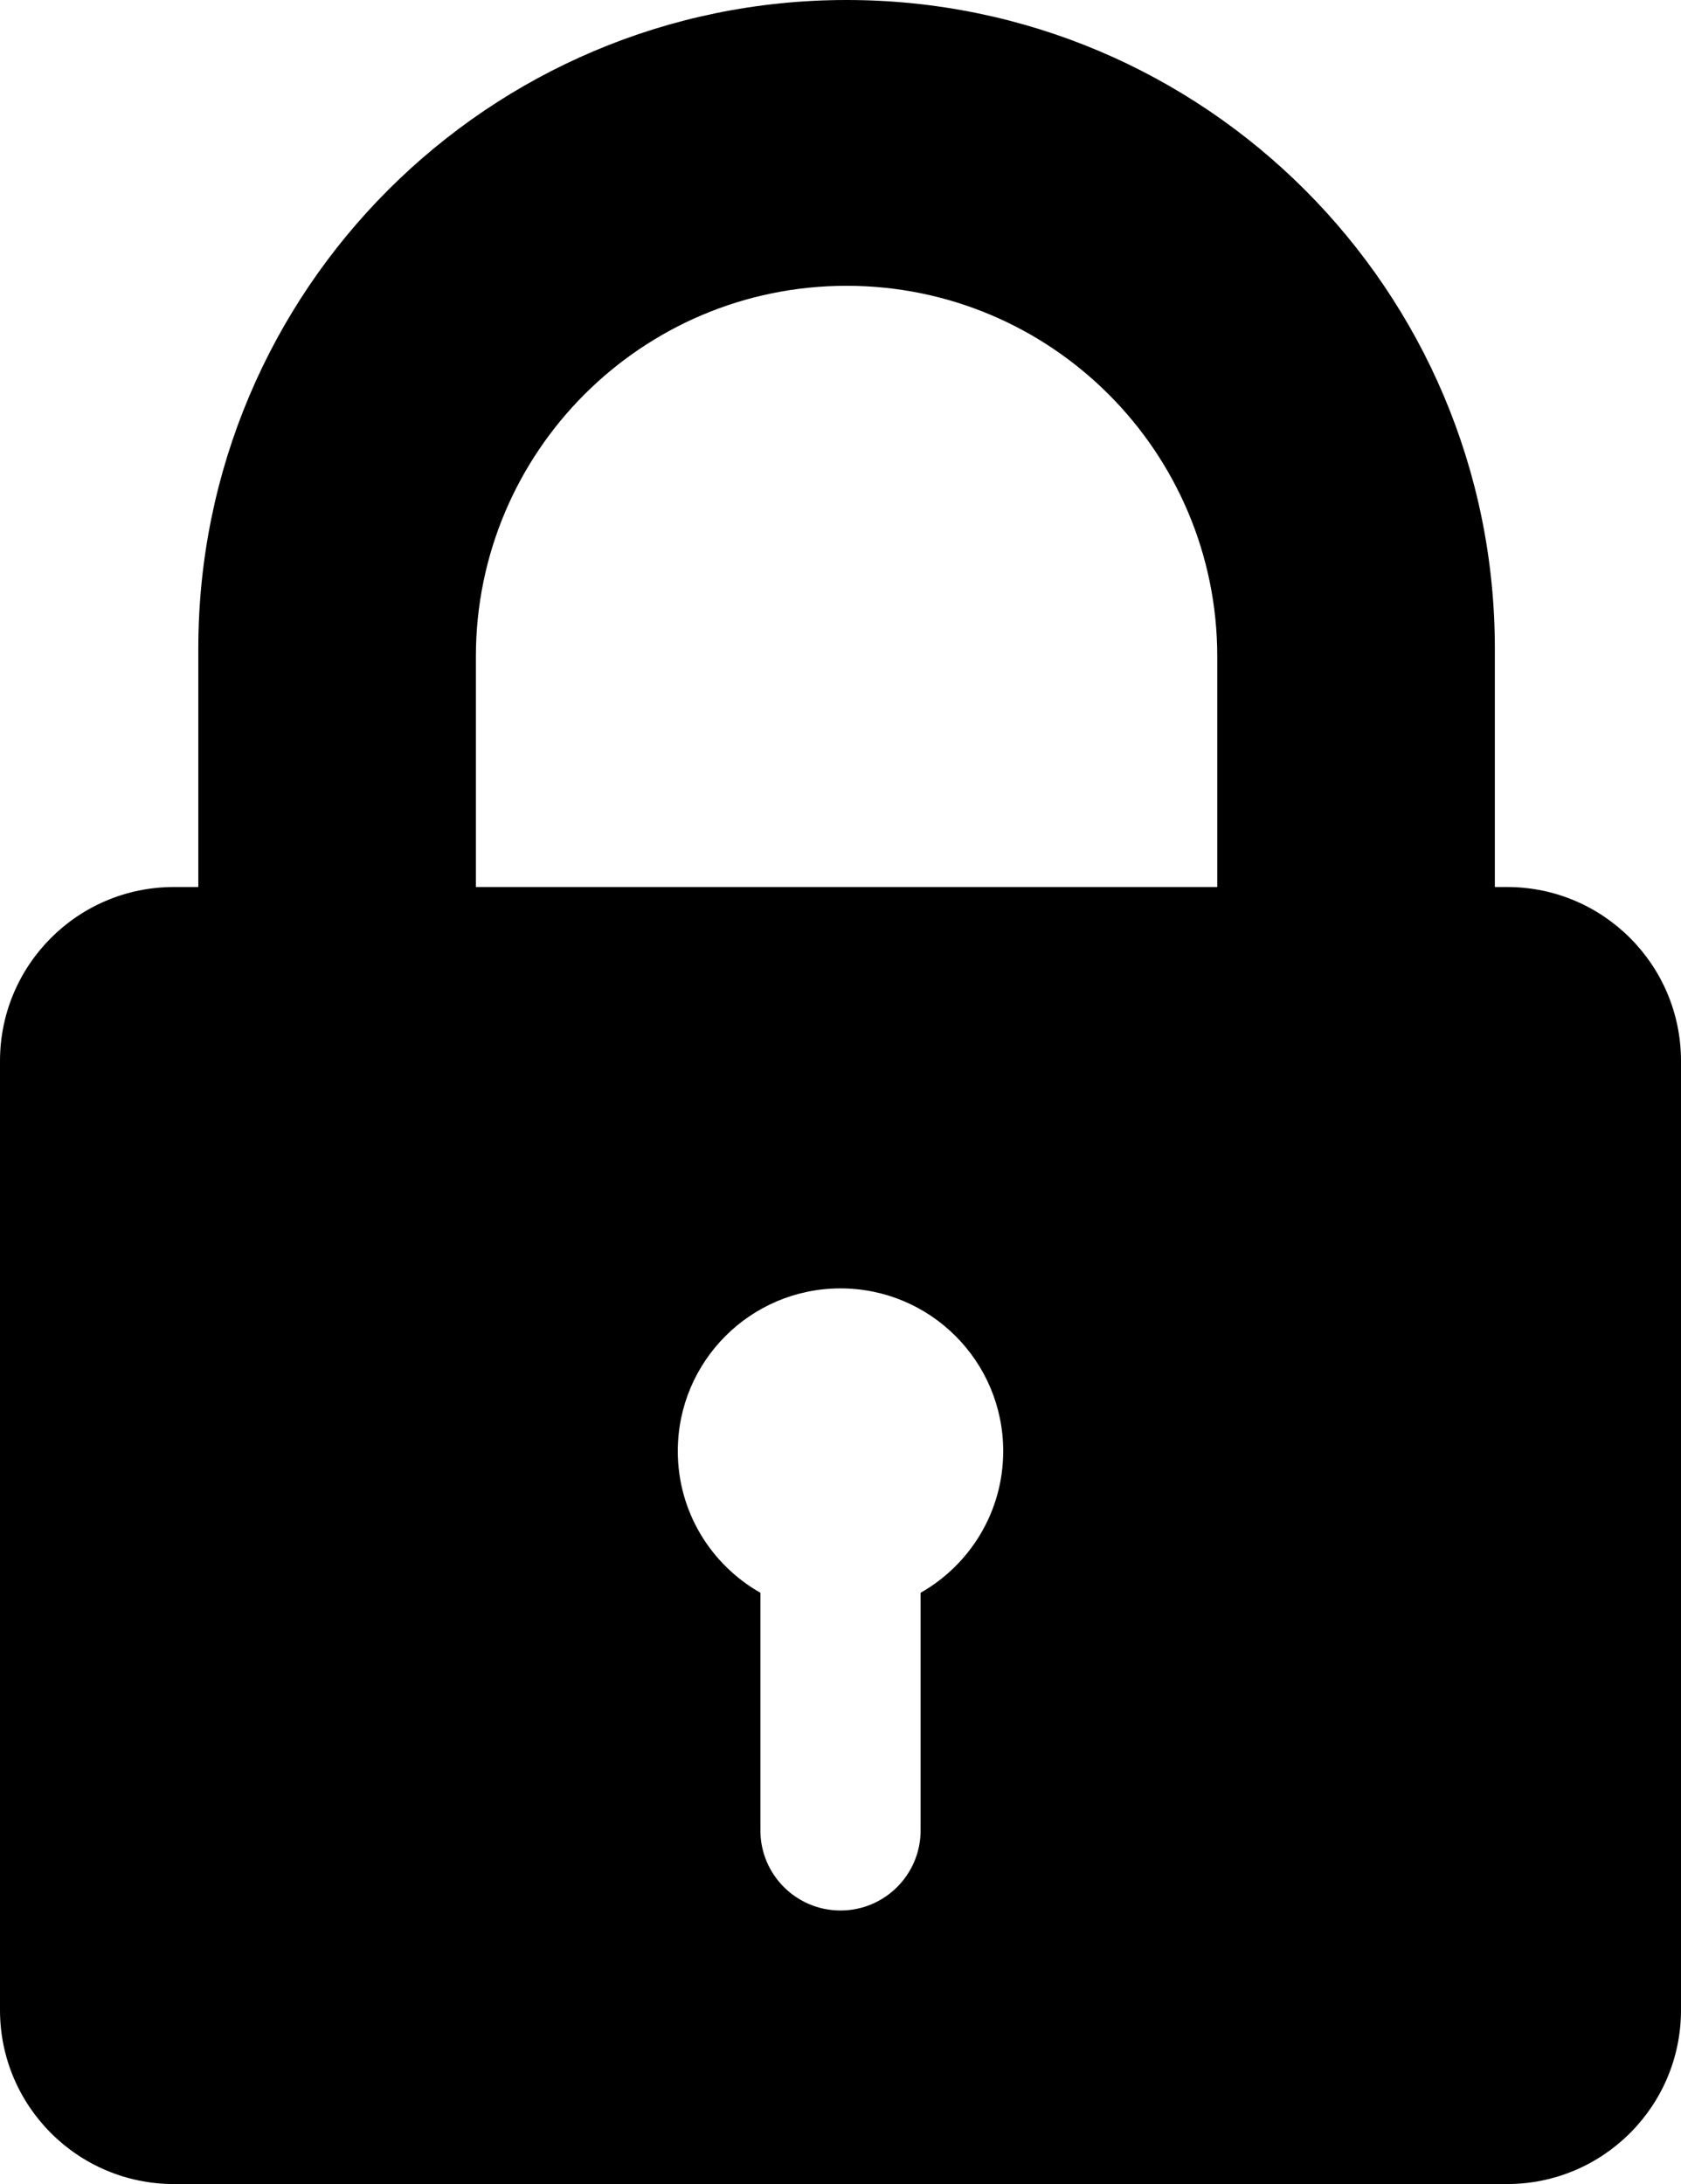
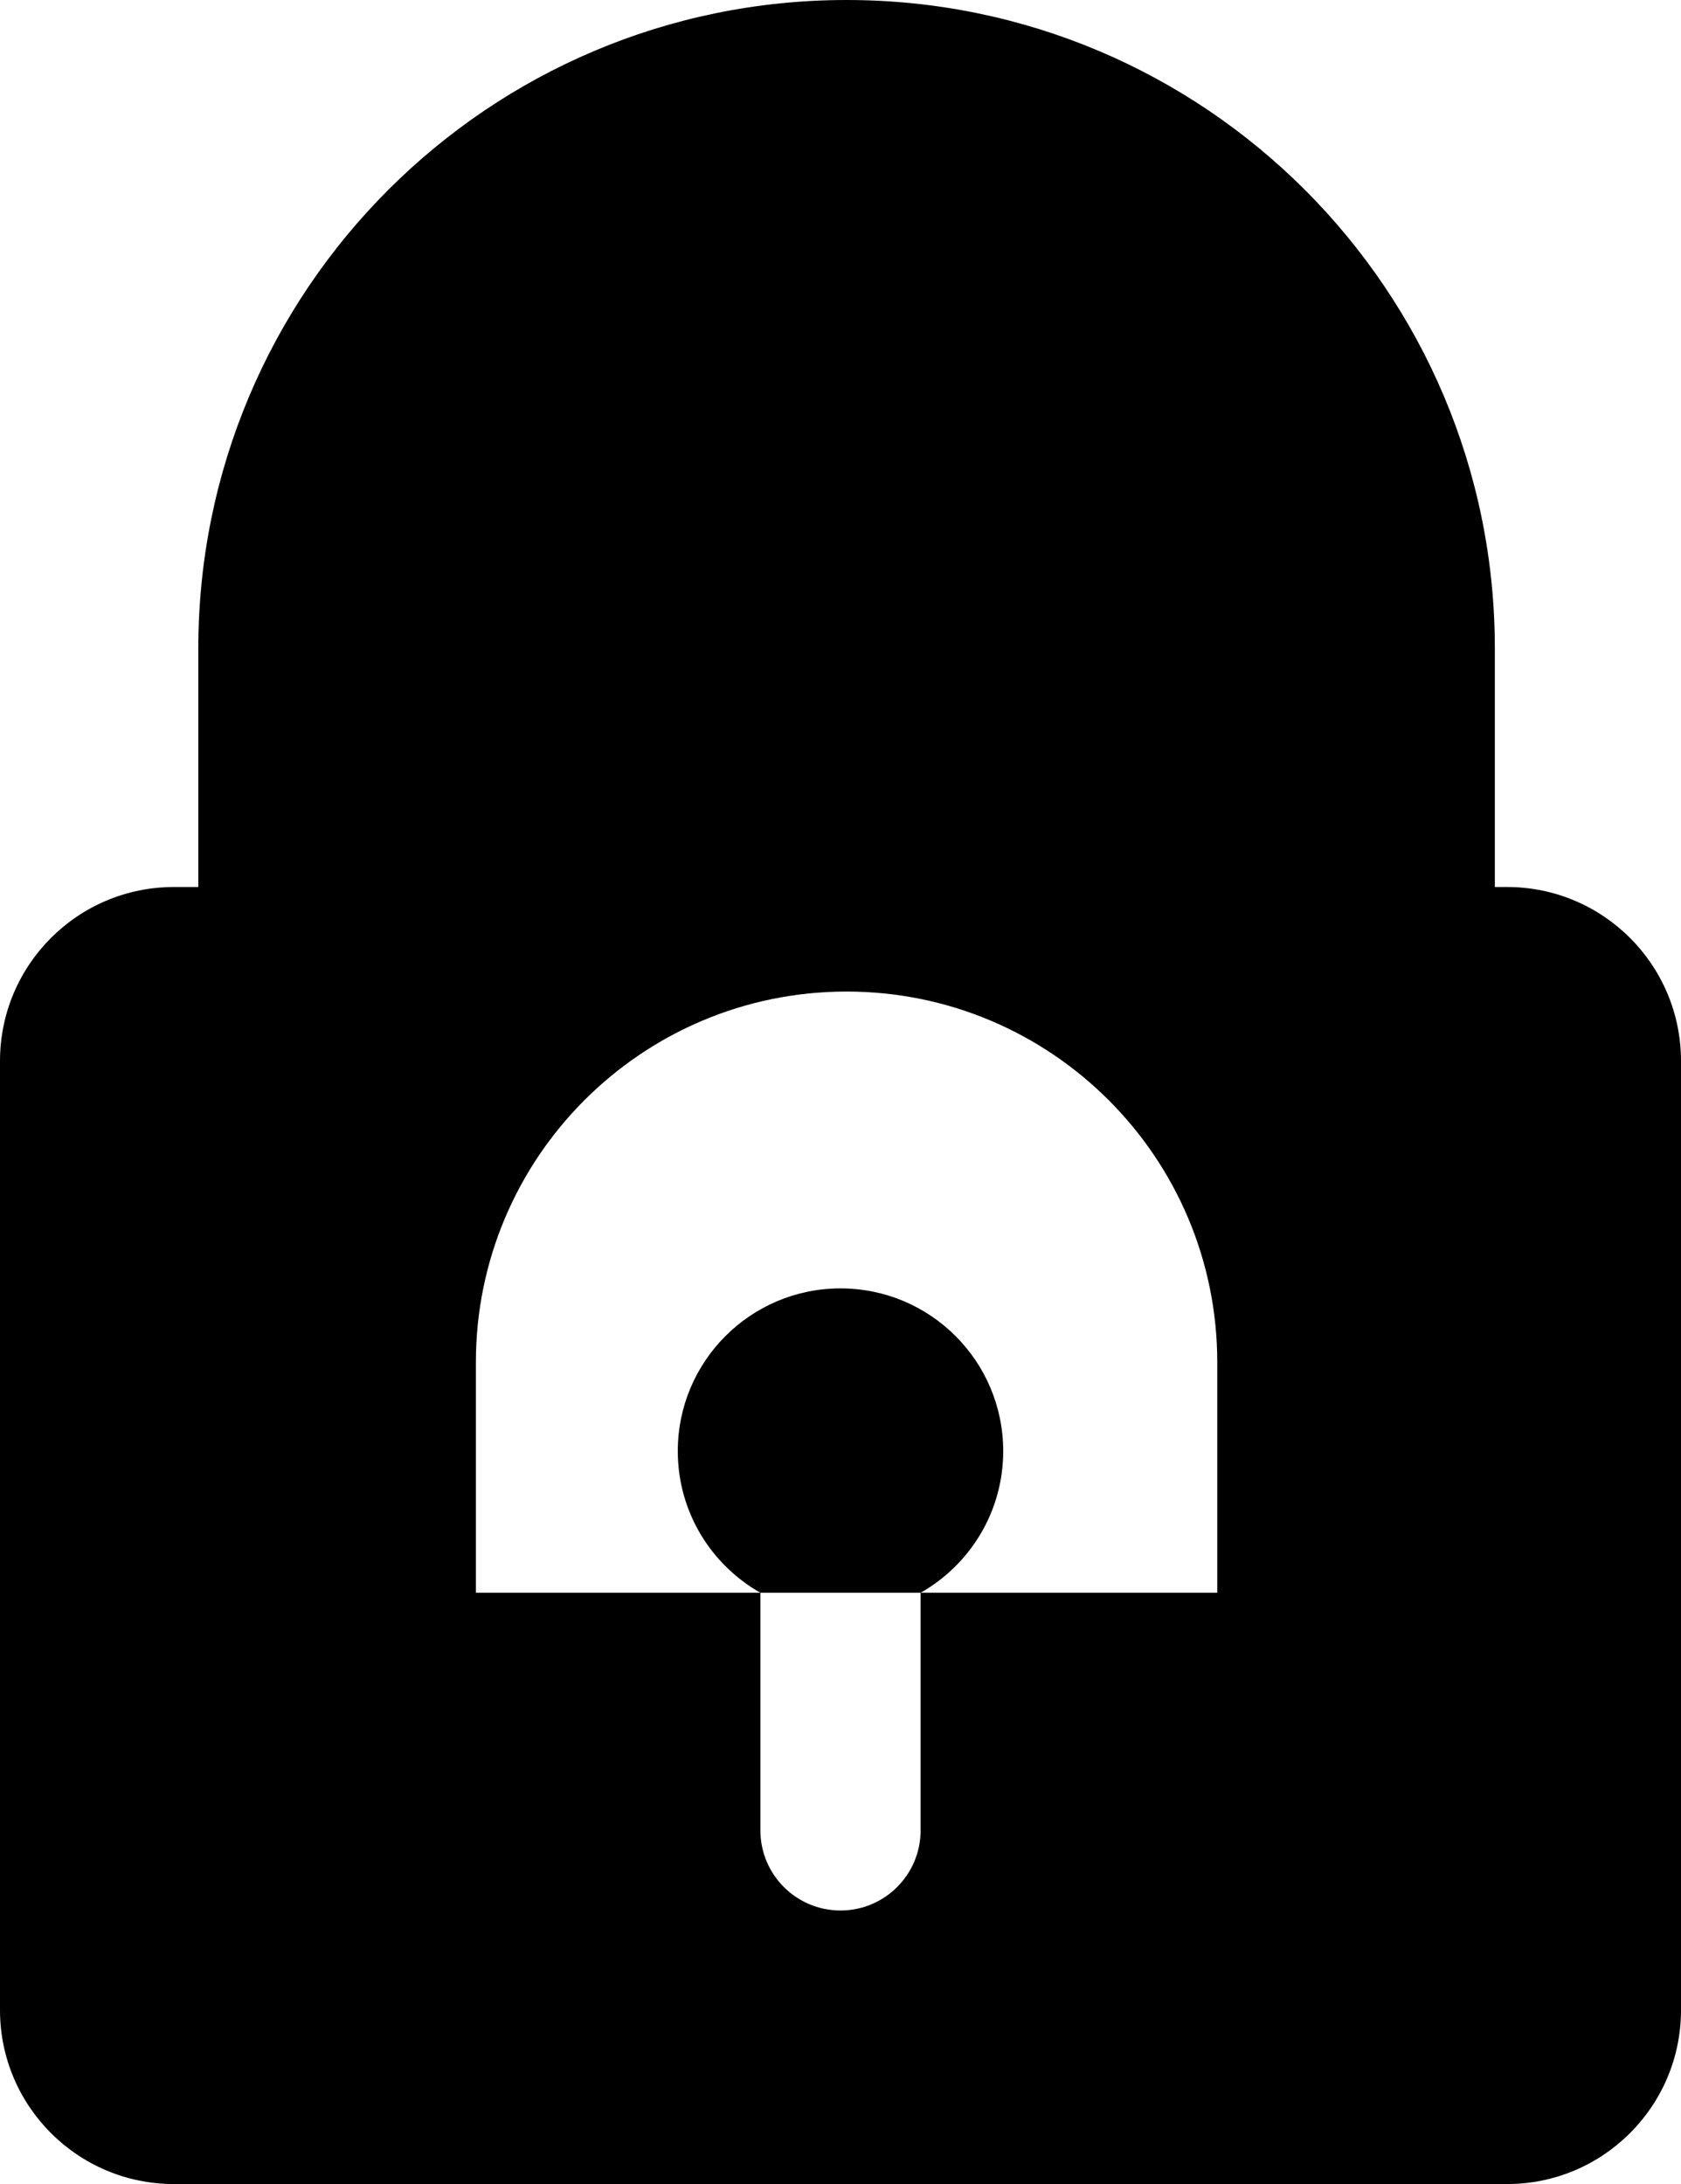
<svg xmlns="http://www.w3.org/2000/svg" id="_레이어_1" viewBox="0 0 196.4 255.09">
  <defs>
    <style>.cls-1{stroke-width:0px;}</style>
  </defs>
-   <path class="cls-1" d="m176.08,103.6h-1.43v-27.86C174.65,33.91,140.74,0,98.91,0S23.17,33.91,23.17,75.74v27.86h-2.85c-11.22,0-20.32,9.1-20.32,20.32v110.85c0,11.22,9.1,20.32,20.32,20.32h155.76c11.22,0,20.32-9.1,20.32-20.32v-110.85c0-11.22-9.1-20.32-20.32-20.32Zm-68.52,82.43v27.75c0,5.17-4.19,9.36-9.36,9.36s-9.36-4.19-9.36-9.36v-27.75c-5.76-3.27-9.65-9.44-9.65-16.54,0-10.5,8.51-19.01,19.01-19.01s19.01,8.51,19.01,19.01c0,7.09-3.89,13.27-9.65,16.54Zm34.66-82.43H55.6v-26.91c0-23.92,19.39-43.31,43.31-43.31s43.31,19.39,43.31,43.31v26.91Z" />
+   <path class="cls-1" d="m176.08,103.6h-1.43v-27.86C174.65,33.91,140.74,0,98.91,0S23.17,33.91,23.17,75.74v27.86h-2.85c-11.22,0-20.32,9.1-20.32,20.32v110.85c0,11.22,9.1,20.32,20.32,20.32h155.76c11.22,0,20.32-9.1,20.32-20.32v-110.85c0-11.22-9.1-20.32-20.32-20.32Zm-68.52,82.43v27.75c0,5.17-4.19,9.36-9.36,9.36s-9.36-4.19-9.36-9.36v-27.75c-5.76-3.27-9.65-9.44-9.65-16.54,0-10.5,8.51-19.01,19.01-19.01s19.01,8.51,19.01,19.01c0,7.09-3.89,13.27-9.65,16.54ZH55.6v-26.91c0-23.92,19.39-43.31,43.31-43.31s43.31,19.39,43.31,43.31v26.91Z" />
</svg>